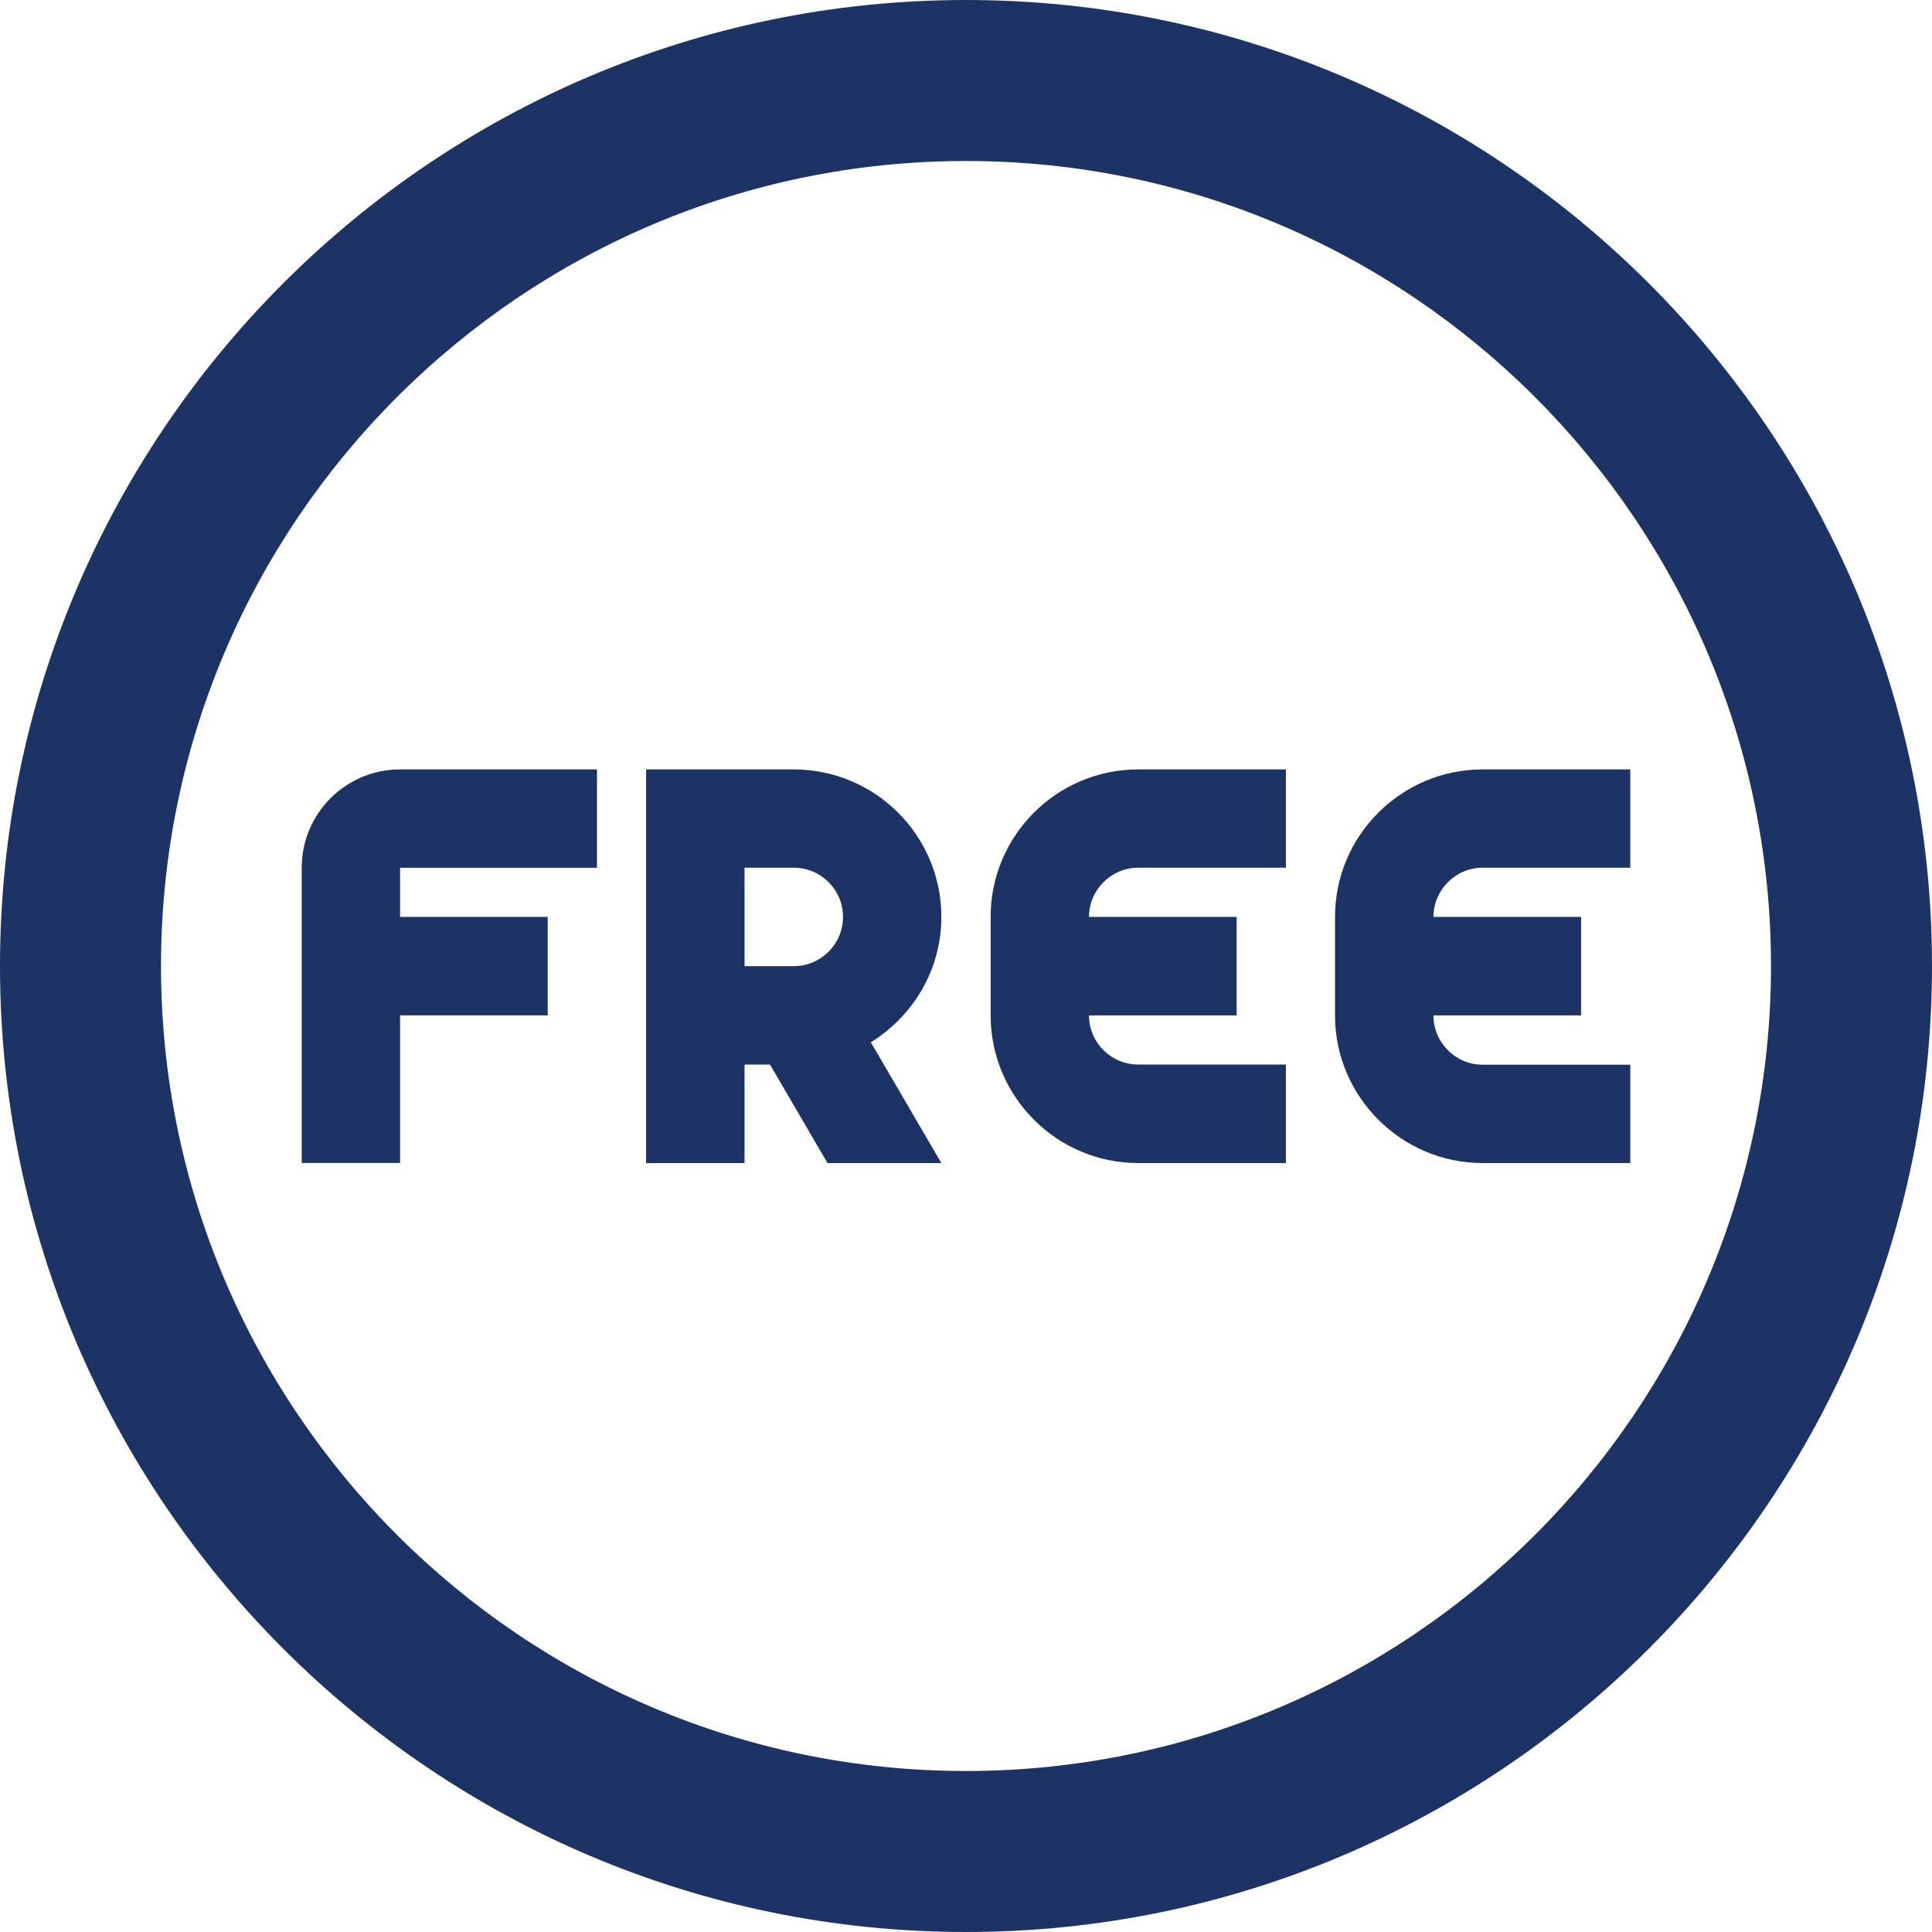
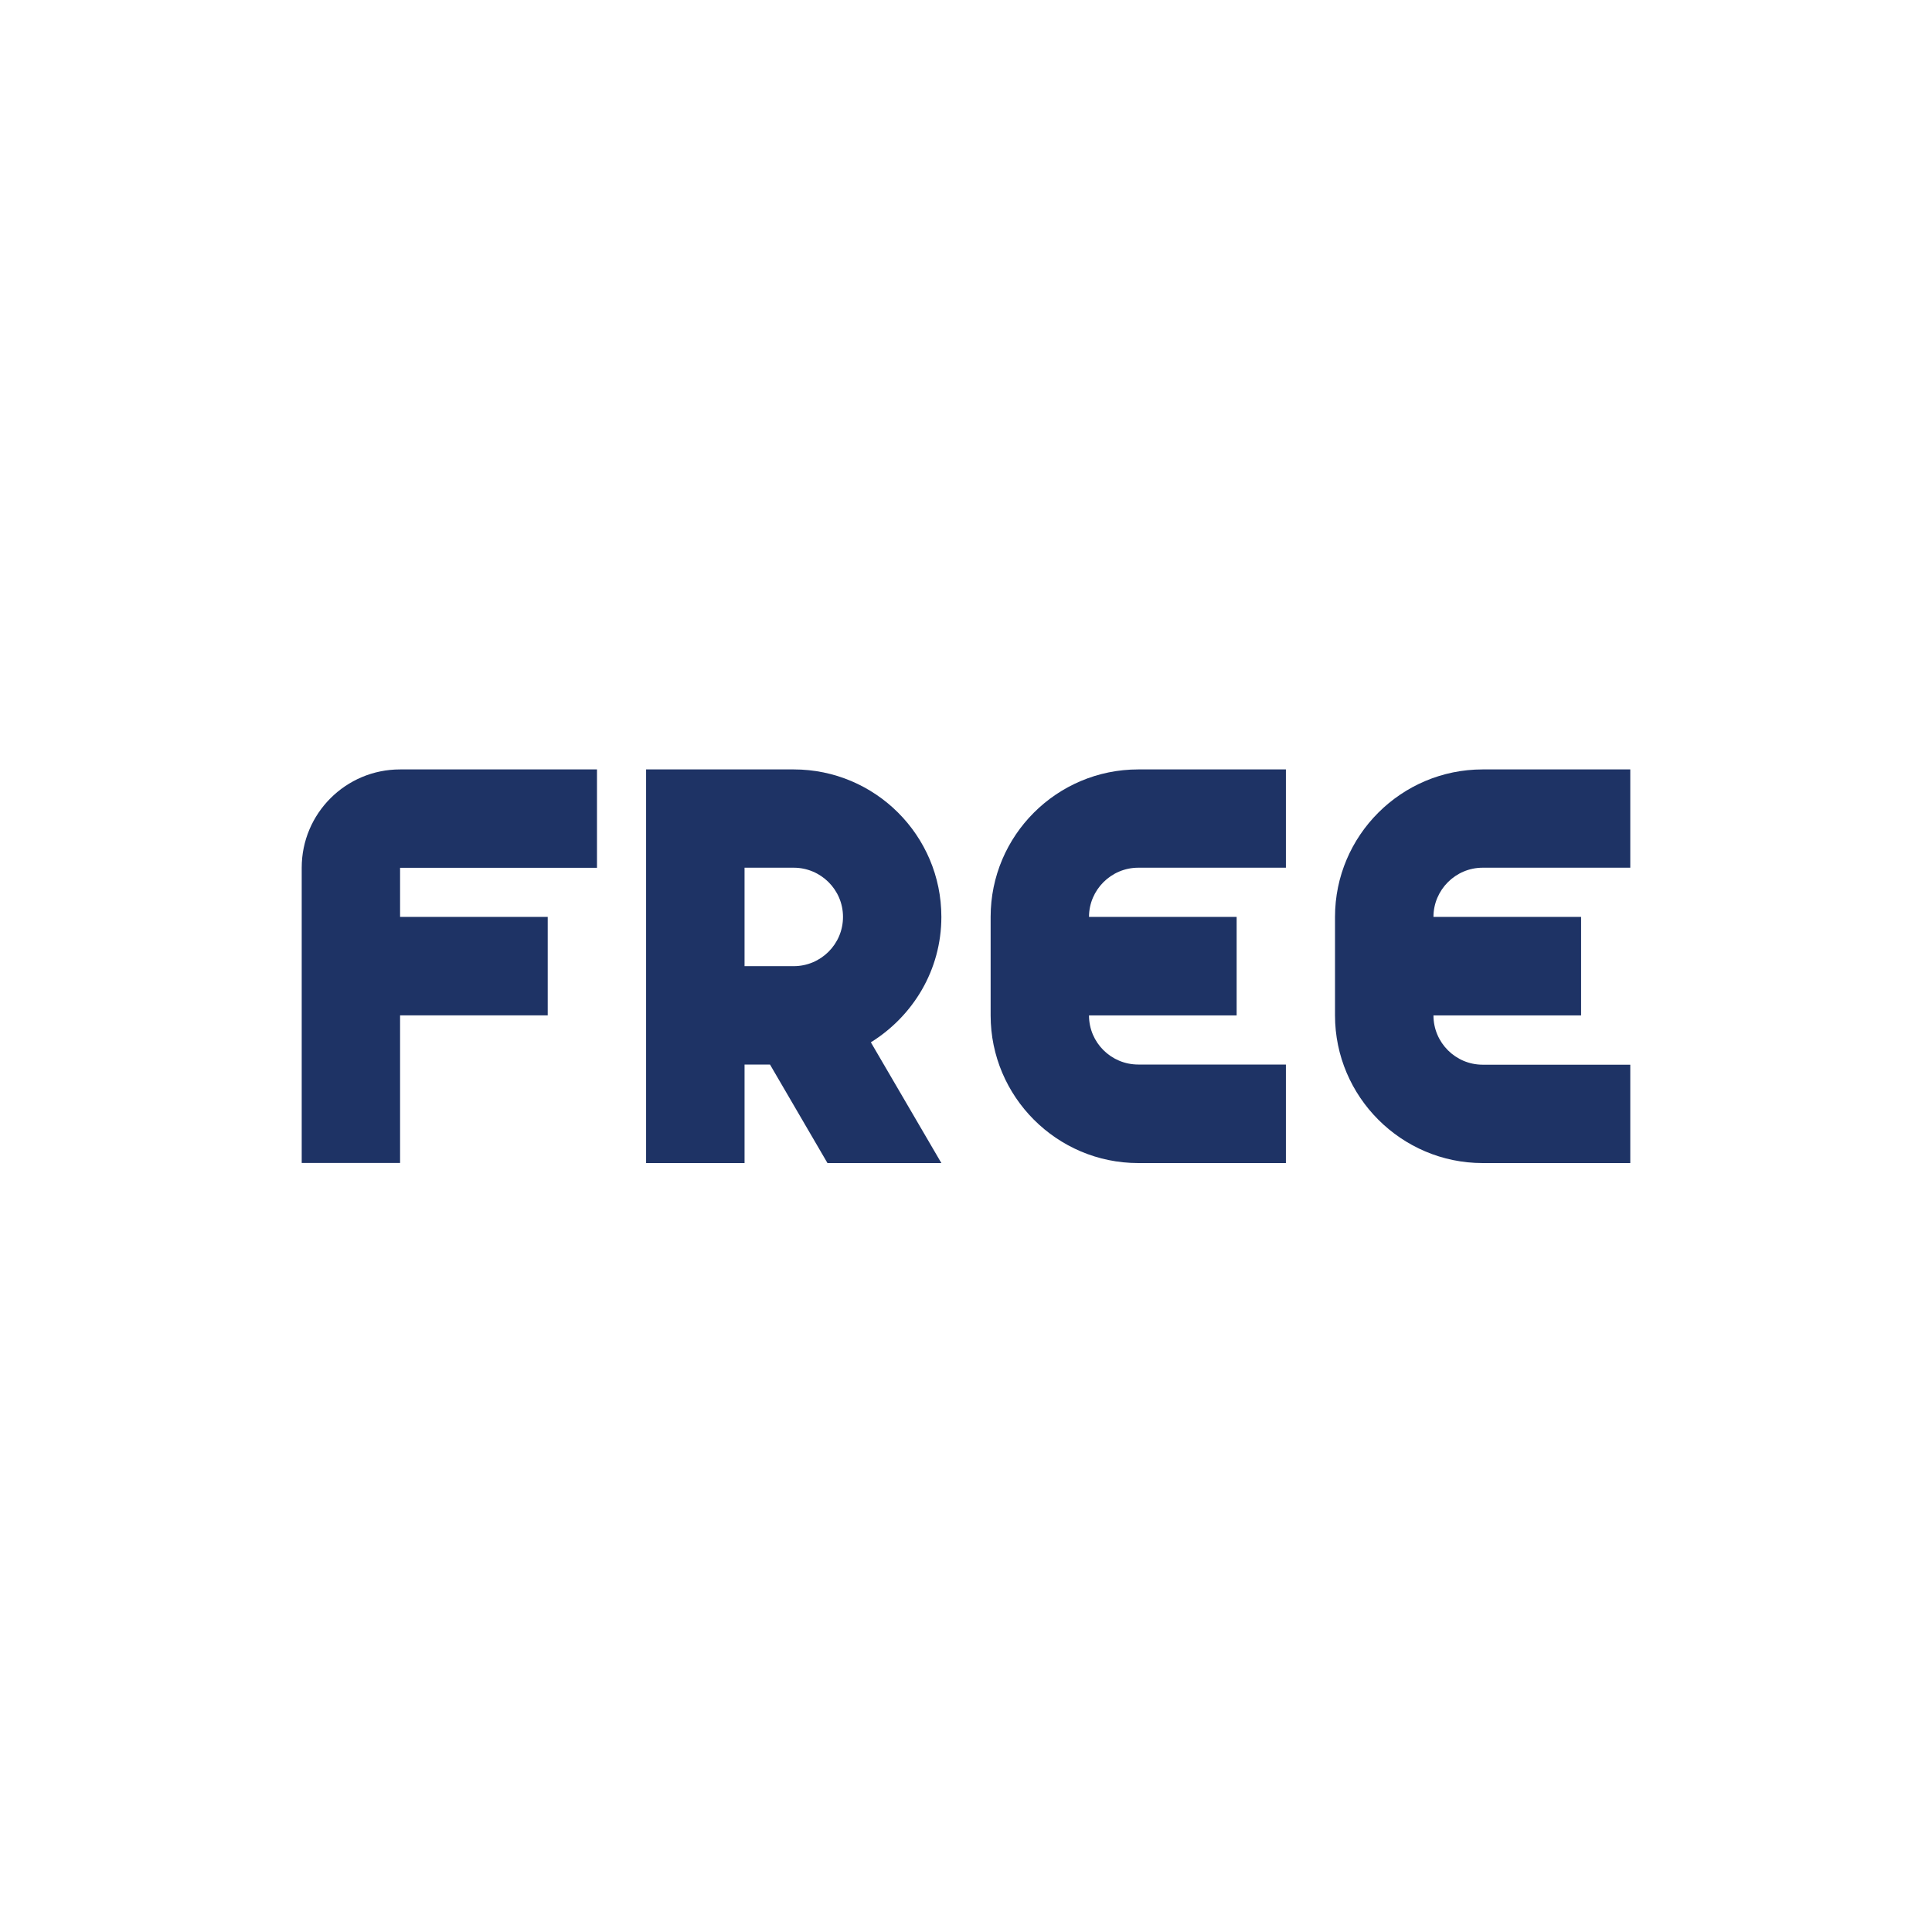
<svg xmlns="http://www.w3.org/2000/svg" version="1.1" id="Layer_1" x="0px" y="0px" viewBox="0 0 512 512" style="enable-background:new 0 0 512 512;" xml:space="preserve" width="512px" height="512px">
  <g>
    <g>
      <g>
        <path d="M79.957,229.952v78.251h26.069v-39.125h39.125v-26.091h-39.125v-13.013h52.181v-26.069h-52.181     C91.648,203.904,79.957,215.552,79.957,229.952z" fill="#1e3365" />
        <path d="M262.528,242.987v26.112c0,21.525,17.536,39.125,39.125,39.125h39.125v-26.112h-39.125     c-7.189,0-13.056-5.803-13.056-13.013h39.125v-26.112h-39.125c0-7.168,5.867-13.035,13.056-13.035h39.125v-26.048h-39.125     C280.064,203.904,262.528,221.419,262.528,242.987z" fill="#1e3365" />
        <path d="M392.917,229.952h39.125v-26.048h-39.125c-21.547,0-39.125,17.515-39.125,39.083v26.112     c0,21.525,17.579,39.125,39.125,39.125h39.125v-26.069h-39.125c-7.168,0-13.035-5.845-13.035-13.056h39.125v-26.112h-39.125     C379.883,235.819,385.749,229.952,392.917,229.952z" fill="#1e3365" />
        <path d="M249.472,242.987c0-21.568-17.536-39.083-39.125-39.083h-39.125v104.32h26.091v-26.112h6.741l15.232,26.112h30.187     l-18.688-32C241.963,269.269,249.472,257.067,249.472,242.987z M210.347,256.043h-13.035v-26.091h13.035     c7.189,0,13.056,5.845,13.056,13.013C223.424,250.197,217.536,256.043,210.347,256.043z" fill="#1e3365" />
-         <path d="M256,0C114.837,0,0,114.837,0,256s114.837,256,256,256s256-114.837,256-256S397.163,0,256,0z M256,469.333     c-117.632,0-213.333-95.701-213.333-213.333S138.368,42.667,256,42.667S469.333,138.368,469.333,256S373.632,469.333,256,469.333     z" fill="#1e3365" />
      </g>
    </g>
  </g>
  <g>
</g>
  <g>
</g>
  <g>
</g>
  <g>
</g>
  <g>
</g>
  <g>
</g>
  <g>
</g>
  <g>
</g>
  <g>
</g>
  <g>
</g>
  <g>
</g>
  <g>
</g>
  <g>
</g>
  <g>
</g>
  <g>
</g>
</svg>